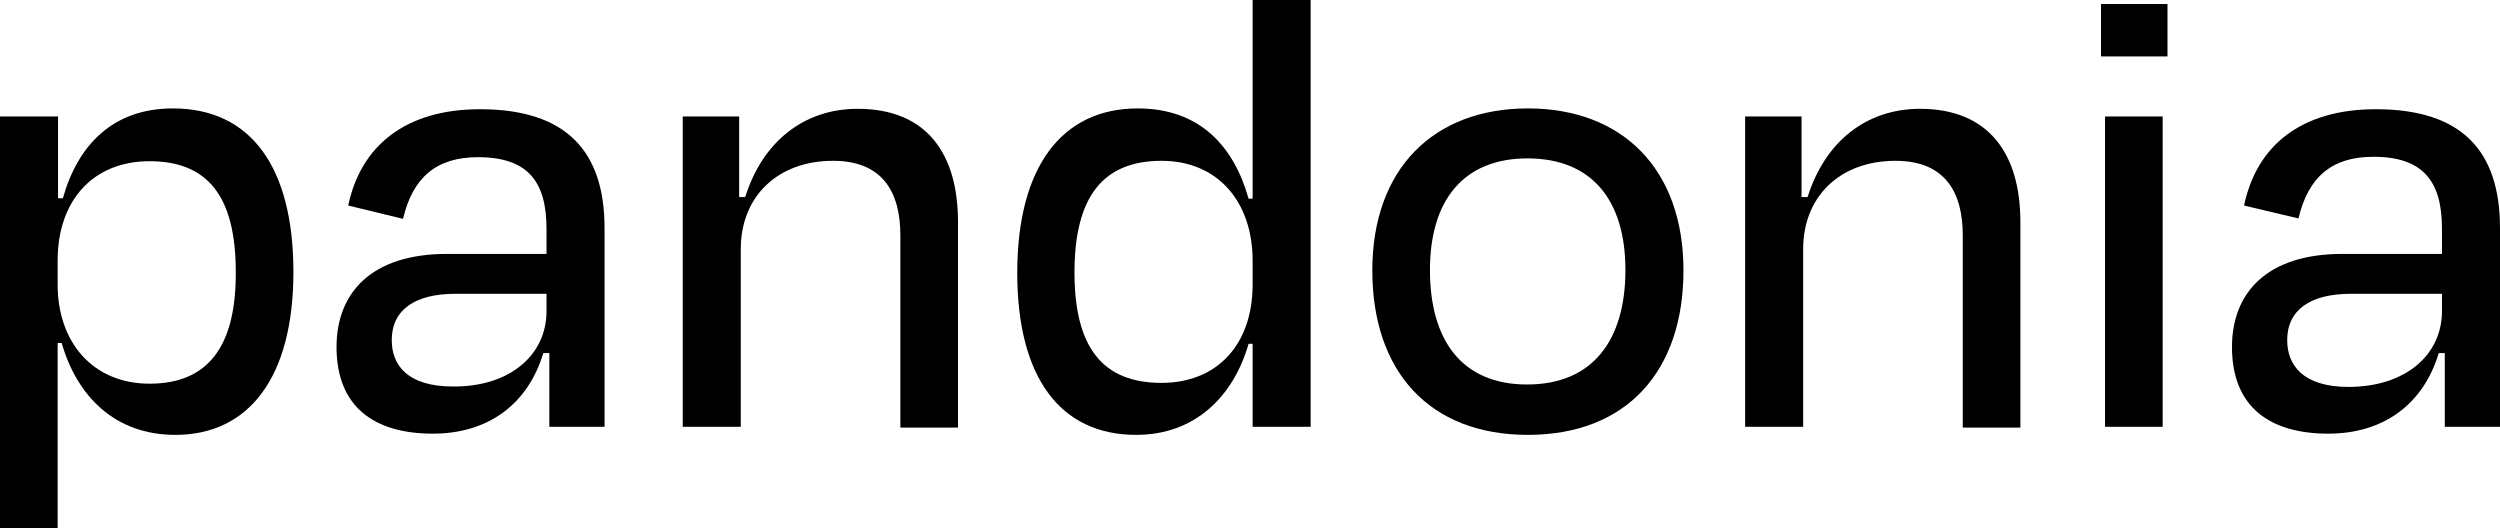
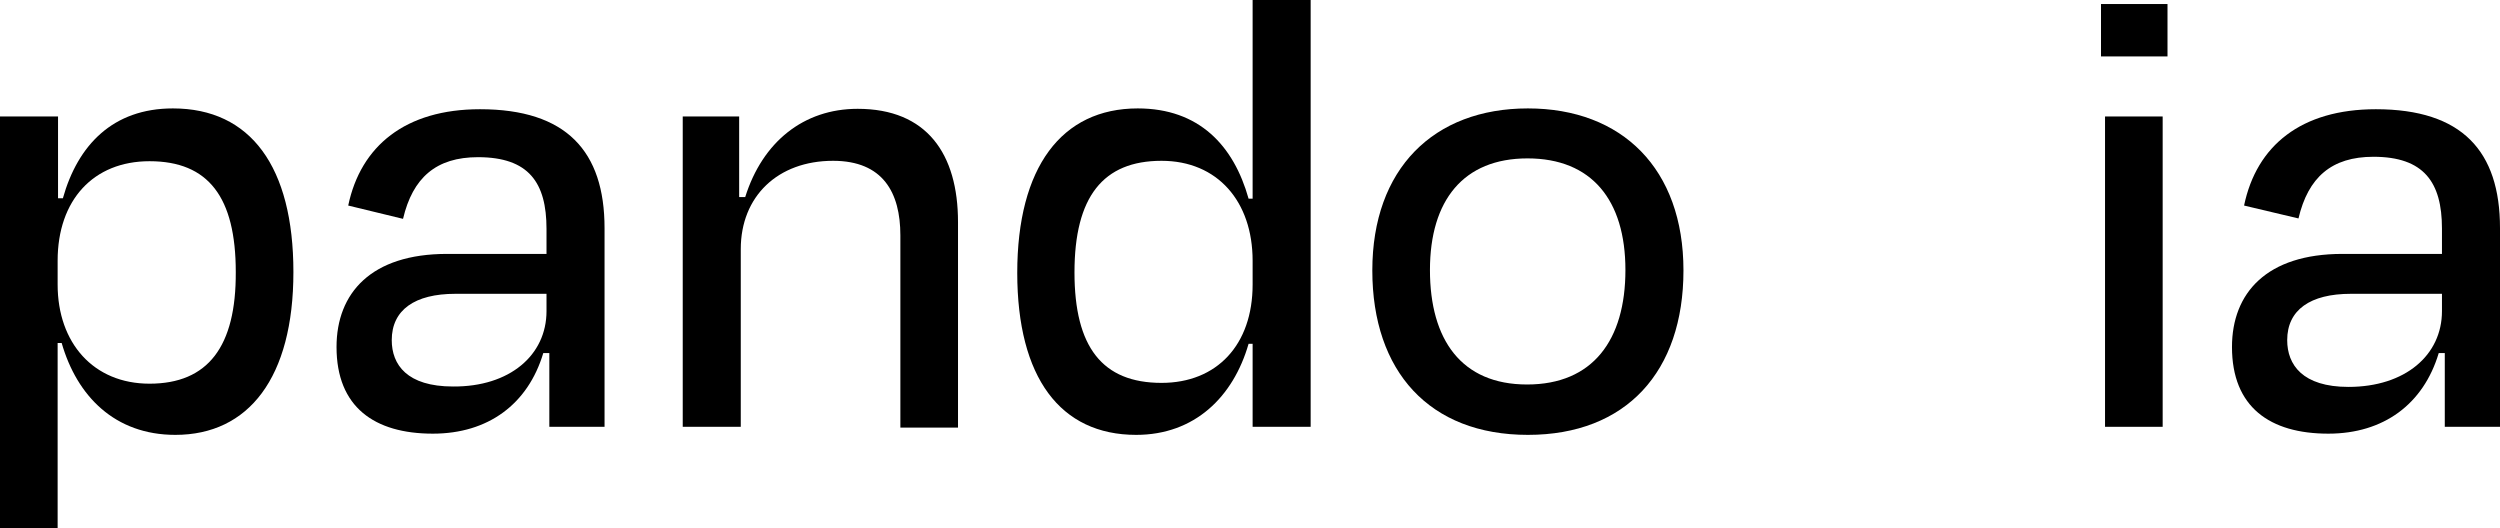
<svg xmlns="http://www.w3.org/2000/svg" id="Layer_1" x="0px" y="0px" viewBox="0 0 620.3 131.1" style="enable-background:new 0 0 620.3 131.1;" xml:space="preserve">
  <g id="Layer_2_1_">
    <g id="Layer_2-2">
      <path d="M43.5,107.9c-15,0-24.4-9.6-28.2-22.8h-1v46H0V28.9h14.4v20.3h1.2C19.3,36,28,26.9,42.9,26.9c19.3,0,29.9,14.5,29.9,40.6 C72.8,93.7,61.7,107.9,43.5,107.9z M58.5,67.5c0-18.6-6.8-27.5-21.4-27.5c-13.9,0-22.8,9.6-22.8,24.7v5.9 c0,14.5,8.9,24.6,22.8,24.6C51.6,95.2,58.6,86,58.5,67.5L58.5,67.5z" />
      <path d="M136.3,87.6h-1.5c-3.8,12.7-13.7,20-27.4,20c-14.5,0-23.9-6.6-23.9-21.5c0-13.4,8.6-23.1,27.4-23.1h24.7v-6.2 c0-11.5-4.4-17.8-17-17.8c-10.4,0-16.2,5.1-18.6,15.3L86.4,51c3.1-14.8,14.2-23.9,32.7-23.9c21.4,0,30.9,10.4,30.9,29.5v49.3 h-13.7L136.3,87.6z M135.6,77.2v-4.3H113c-10.1,0-15.8,4-15.8,11.5c0,6.1,3.8,11.5,15.2,11.5C126.5,96,135.6,88.1,135.6,77.2 L135.6,77.2z" />
      <path d="M183.8,105.9h-14.4v-77h14v20h1.5c4.3-13.7,14.5-21.9,27.9-21.9c17.2,0,24.9,11.2,24.9,28.1v51h-14.3V58.4 c0-10.6-4.3-18.5-16.7-18.5c-13.7,0-22.9,8.8-22.9,21.9L183.8,105.9z" />
      <path d="M310.8,85.3h-1c-3.8,13.2-13.4,22.6-27.9,22.6c-18.8,0-29.5-14.2-29.5-40.2c0-26.2,11-40.8,29.9-40.8 c15.2,0,23.8,9.2,27.5,22.4h1V0h14.4v105.9h-14.4V85.3z M310.8,70.6v-5.9c0-14.7-8.7-24.8-22.6-24.8c-14.5,0-21.6,8.9-21.6,27.7 c0,18.5,6.9,27.4,21.6,27.4C301.9,95,310.8,85.6,310.8,70.6z" />
      <path d="M340.5,67.1c0-25.2,15.2-40.2,38.6-40.2s38.6,15,38.6,40.2c0,25.1-14.2,40.8-38.6,40.8S340.5,92.2,340.5,67.1z M354.8,67 c0,17.3,7.8,28.4,24.1,28.4s24.4-11,24.4-28.4s-8.4-27.7-24.3-27.7S354.8,49.7,354.8,67z" />
-       <path d="M447.4,105.9H433v-77h14v20h1.5C452.8,35.2,463,27,476.4,27c17.1,0,24.9,11.2,24.9,28.1v51H487V58.4 c0-10.6-4.3-18.5-16.7-18.5c-13.7,0-22.9,8.8-22.9,21.9L447.4,105.9z" />
      <path d="M521.3,14V1h16.5v13H521.3z M522.3,105.9v-77h14.3v77H522.3z" />
      <path d="M606.6,87.6h-1.5c-3.8,12.7-13.7,20-27.4,20c-14.5,0-23.9-6.6-23.9-21.5c0-13.4,8.6-23.1,27.4-23.1h24.7v-6.3 c0-11.5-4.5-17.8-17-17.8c-10.4,0-16.2,5.1-18.6,15.3L556.8,51c3.1-14.9,14.2-23.9,32.7-23.9c21.4,0,30.8,10.4,30.8,29.5v49.3 h-13.7L606.6,87.6z M605.9,77.2v-4.3h-22.6c-10.1,0-15.8,4-15.8,11.5c0,6.1,3.8,11.6,15.2,11.6C596.8,96,605.9,88.1,605.9,77.2 L605.9,77.2z" />
    </g>
  </g>
</svg>